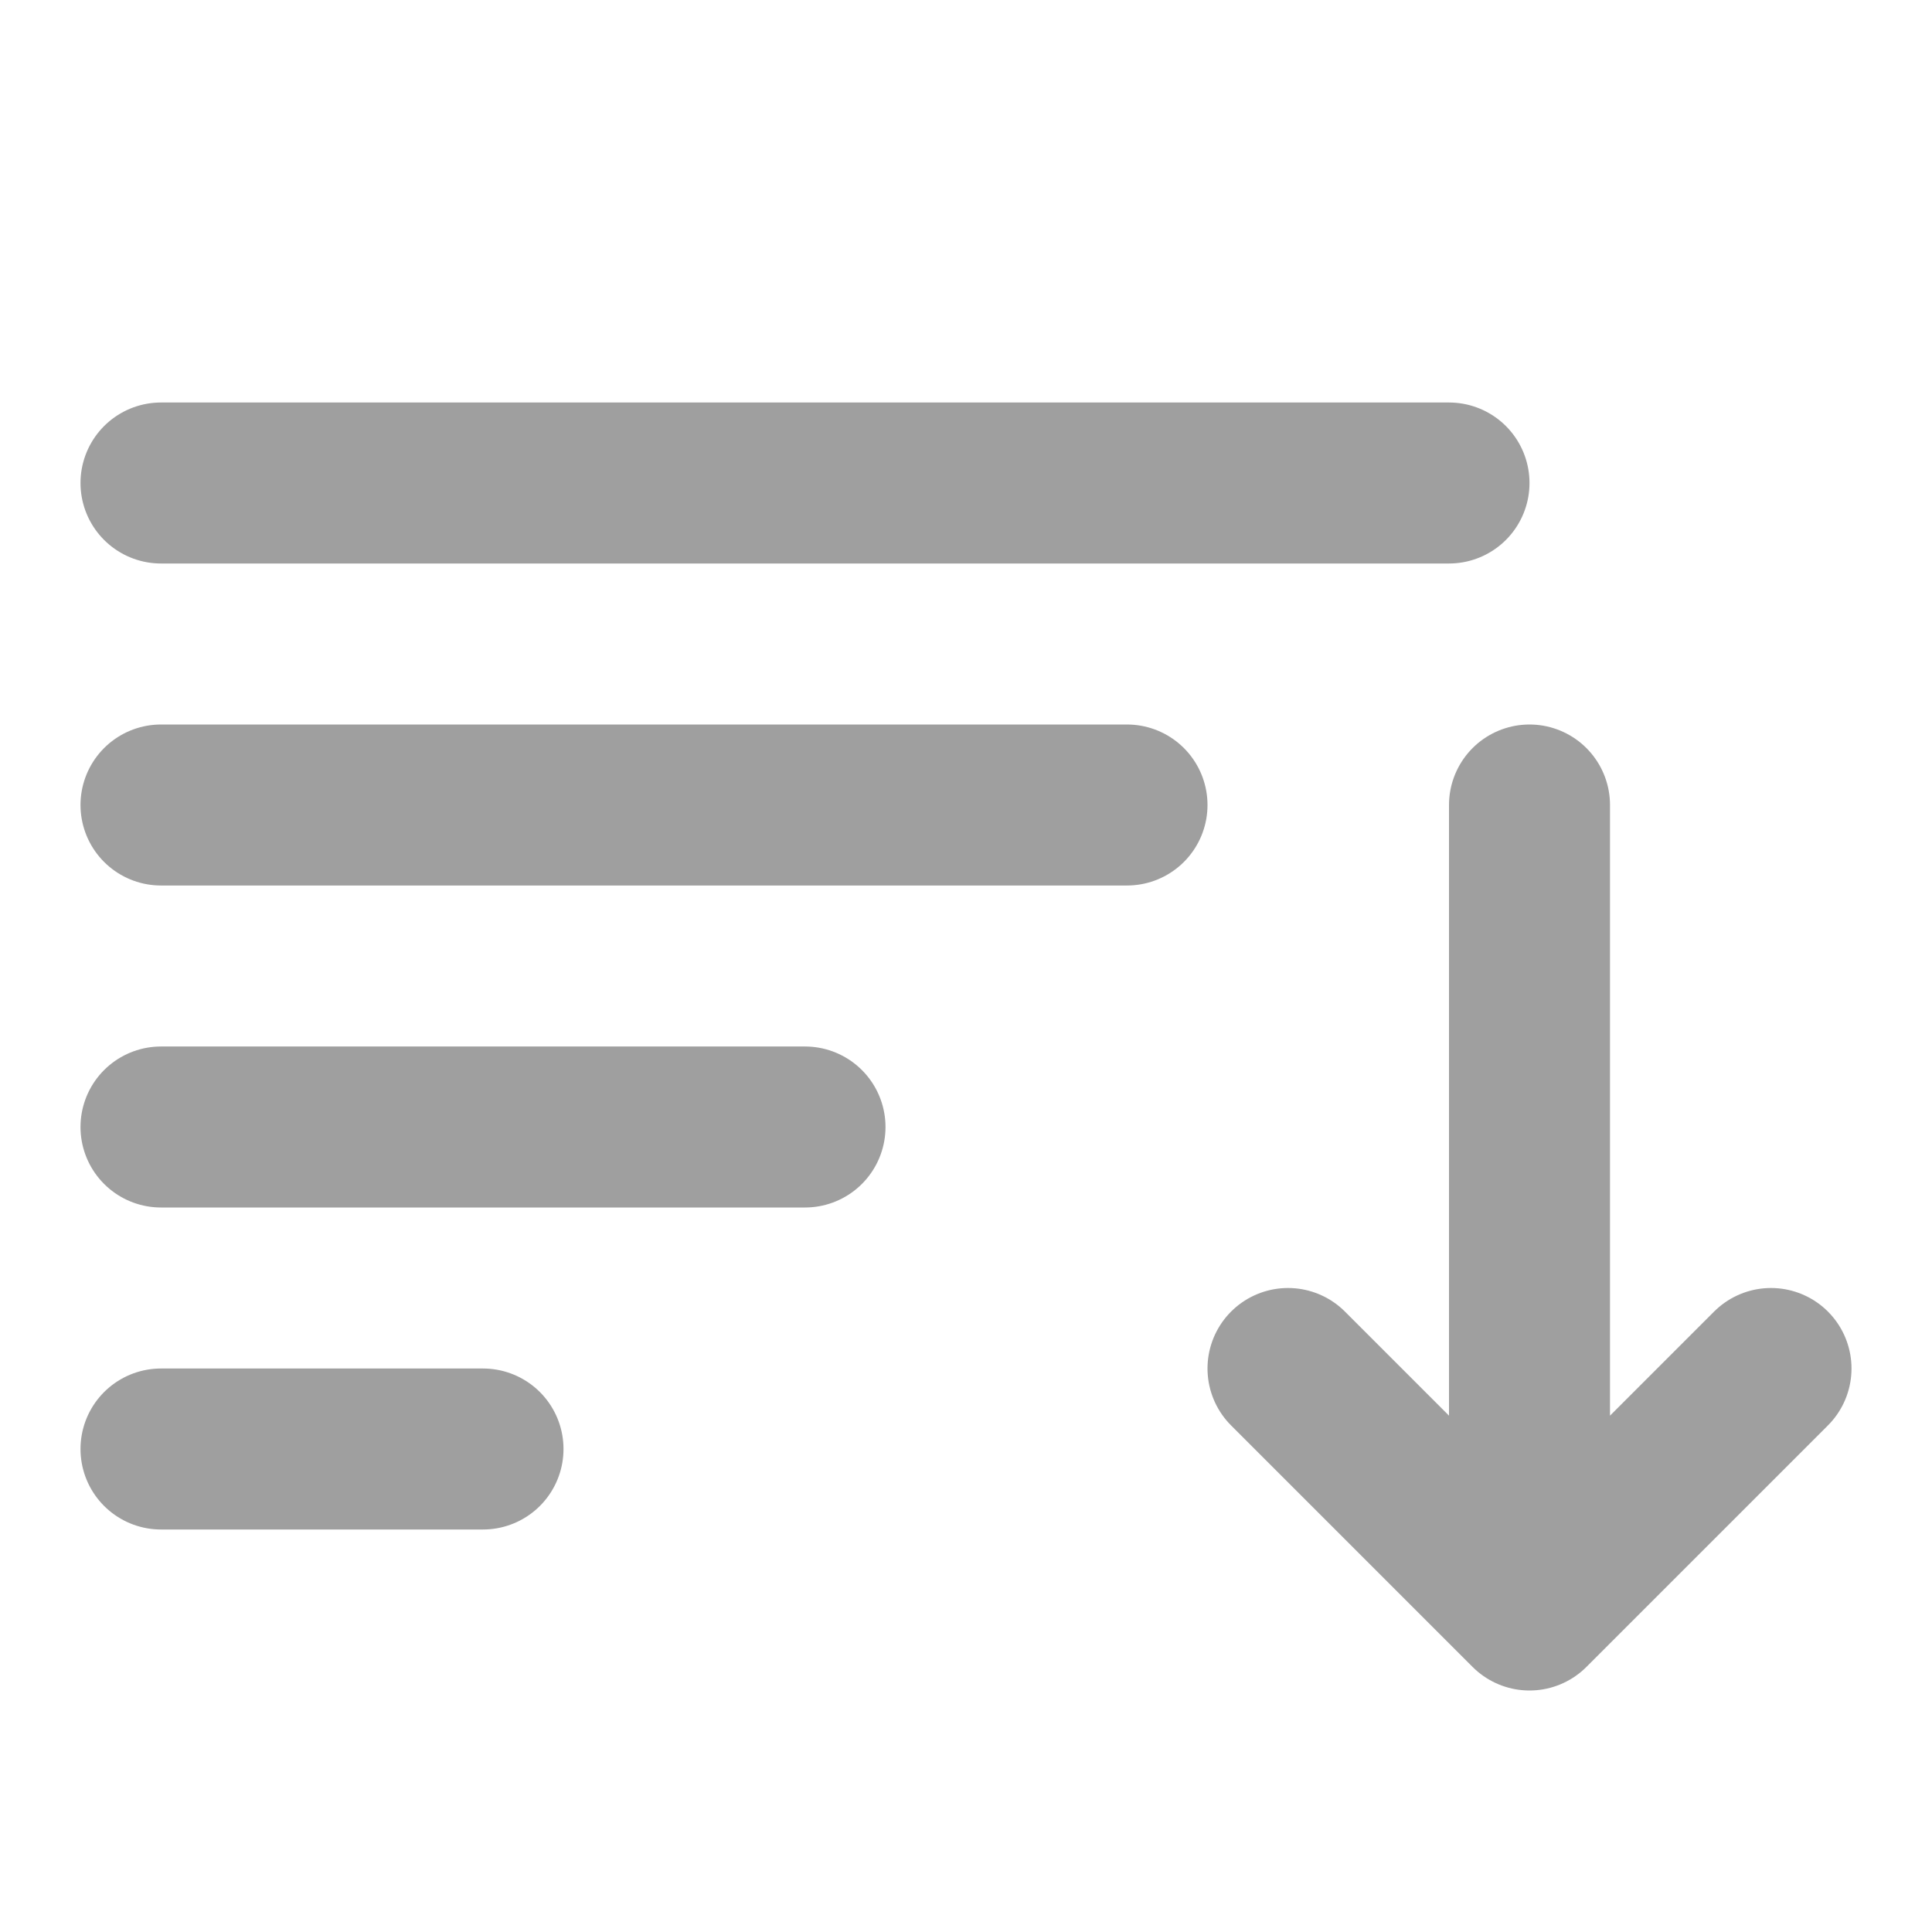
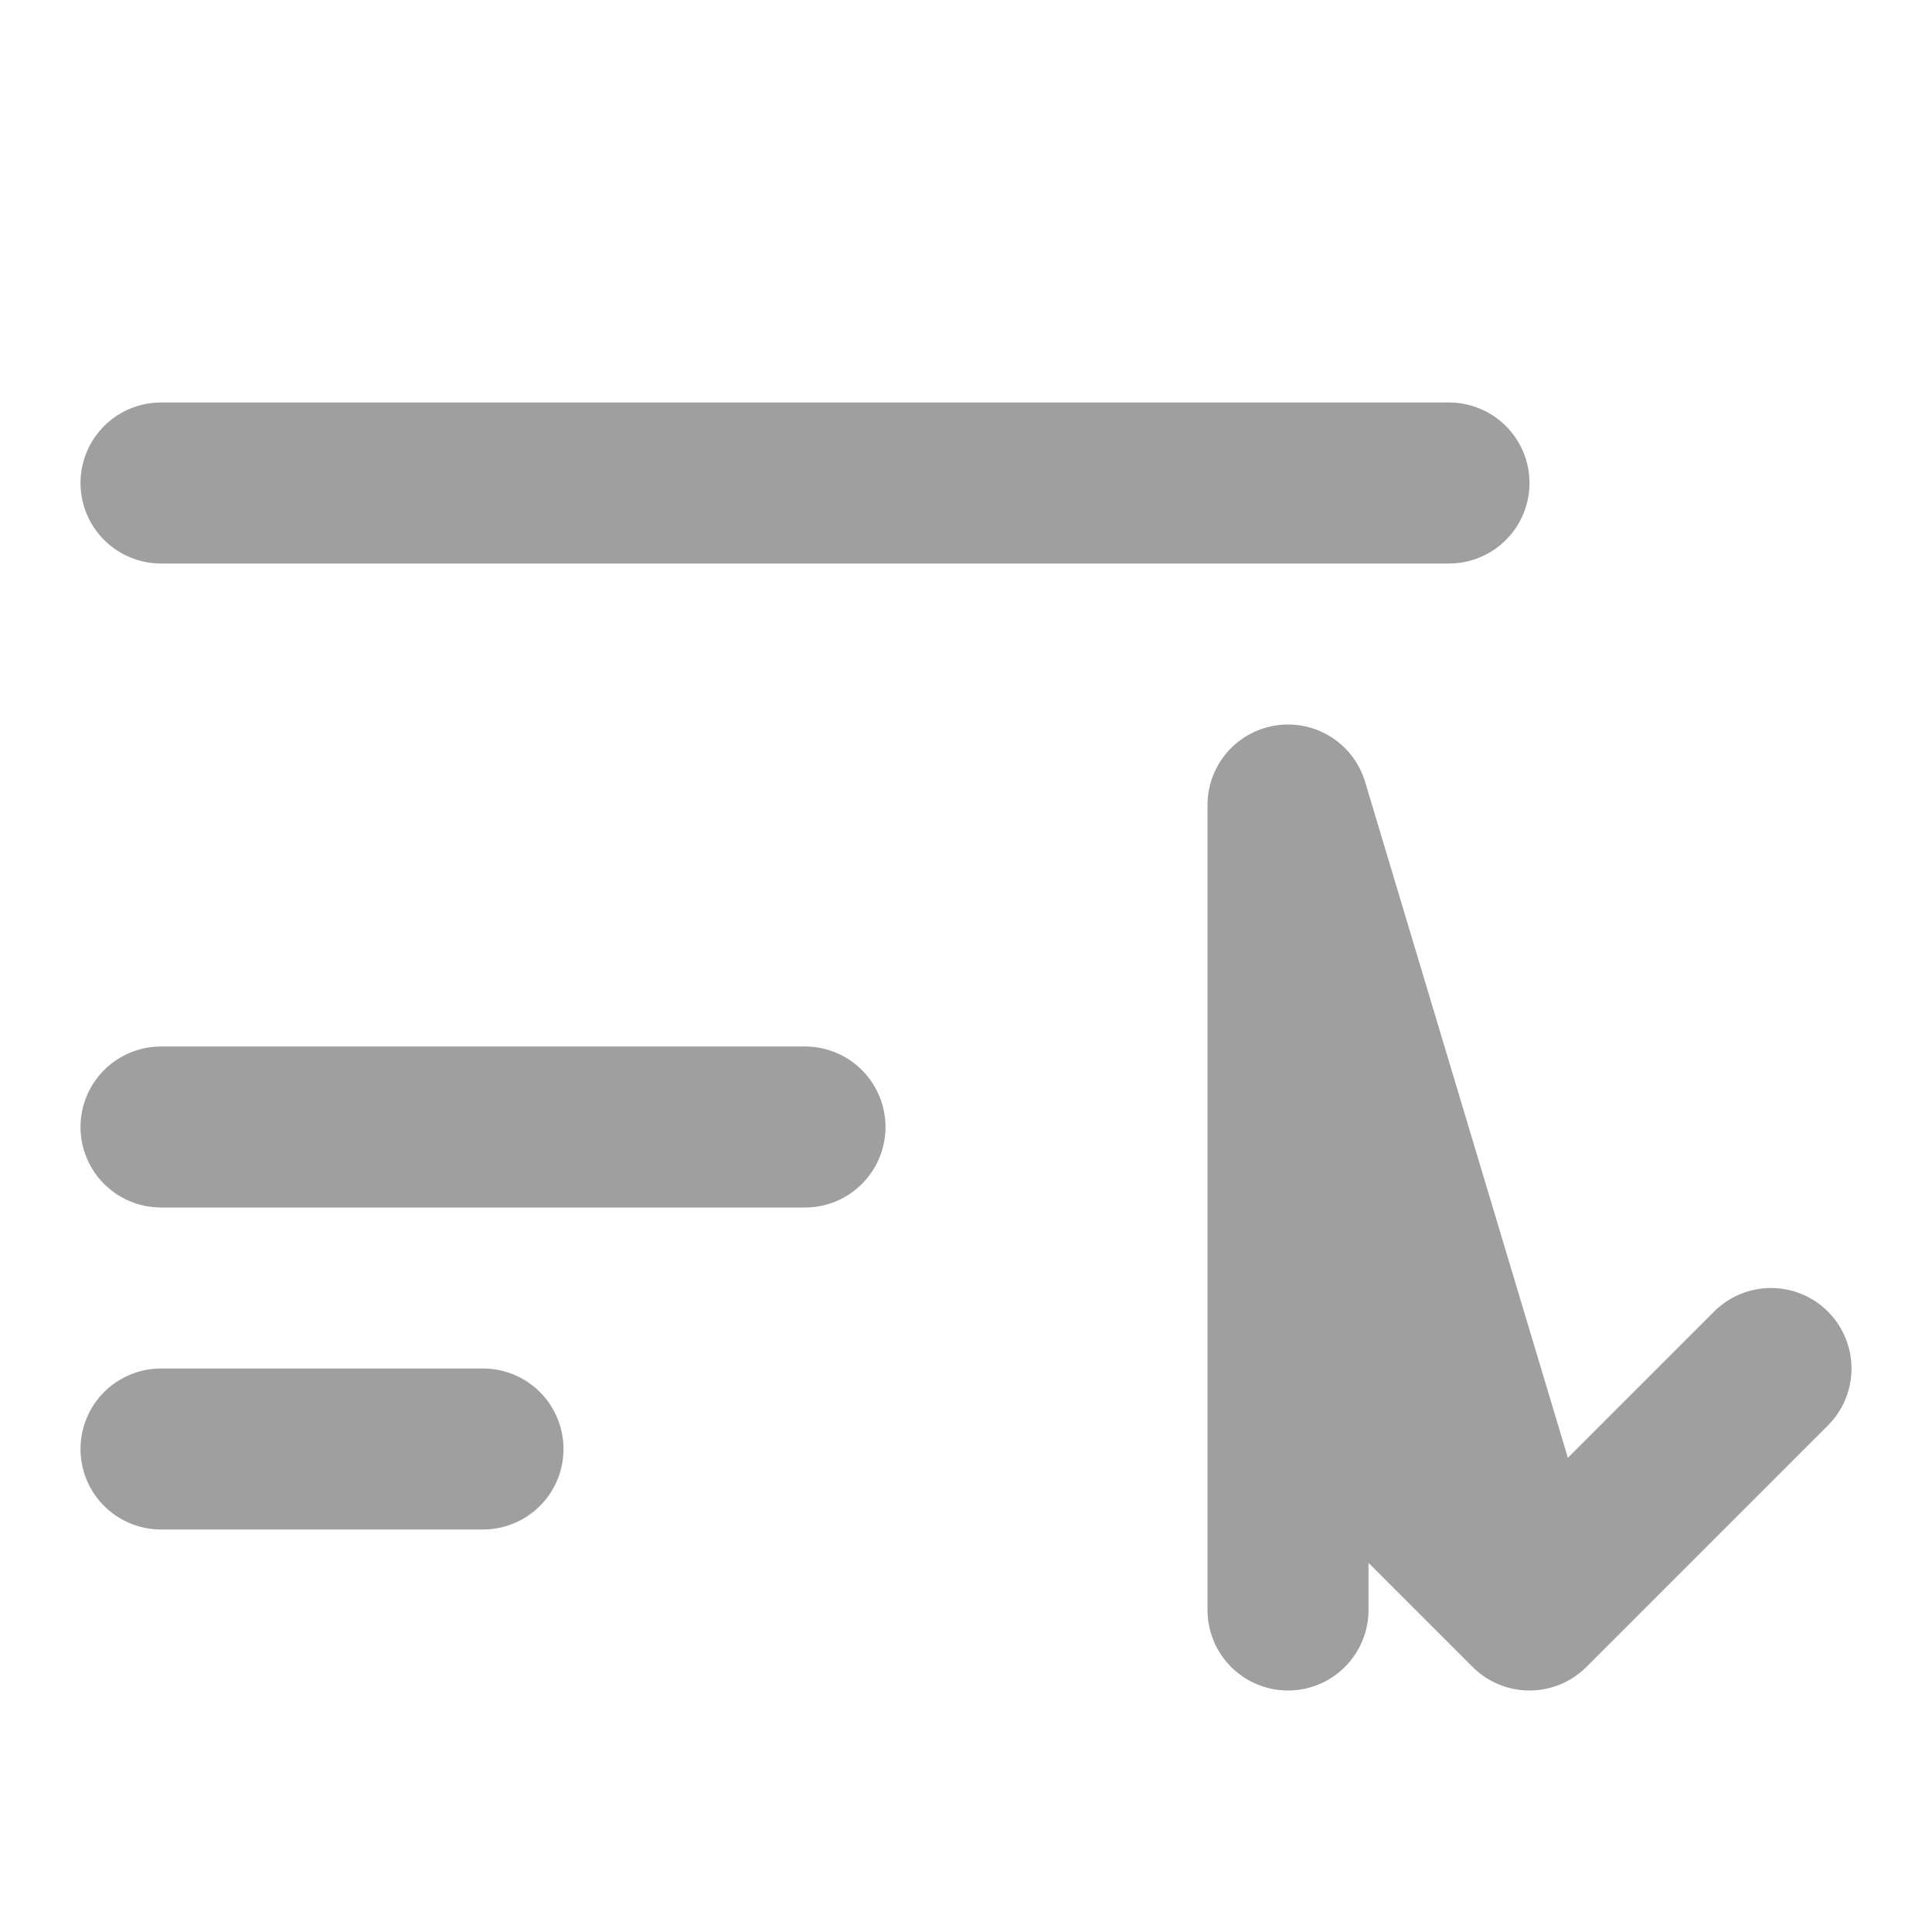
<svg xmlns="http://www.w3.org/2000/svg" width="24" height="24" viewBox="0 0 24 24" fill="none">
-   <path d="M14 10H2" stroke="#9F9F9F" stroke-width="2" stroke-linecap="round" stroke-linejoin="round" />
  <path d="M10 14H2" stroke="#9F9F9F" stroke-width="2" stroke-linecap="round" stroke-linejoin="round" />
  <path d="M6 18H2" stroke="#9F9F9F" stroke-width="2" stroke-linecap="round" stroke-linejoin="round" />
  <path d="M18 6H2" stroke="#9F9F9F" stroke-width="2" stroke-linecap="round" stroke-linejoin="round" />
-   <path d="M19 20L16 17M19 10V20V10ZM19 20L22 17L19 20Z" stroke="#9F9F9F" stroke-width="2" stroke-linecap="round" stroke-linejoin="round" />
+   <path d="M19 20L16 17V20V10ZM19 20L22 17L19 20Z" stroke="#9F9F9F" stroke-width="2" stroke-linecap="round" stroke-linejoin="round" />
</svg>